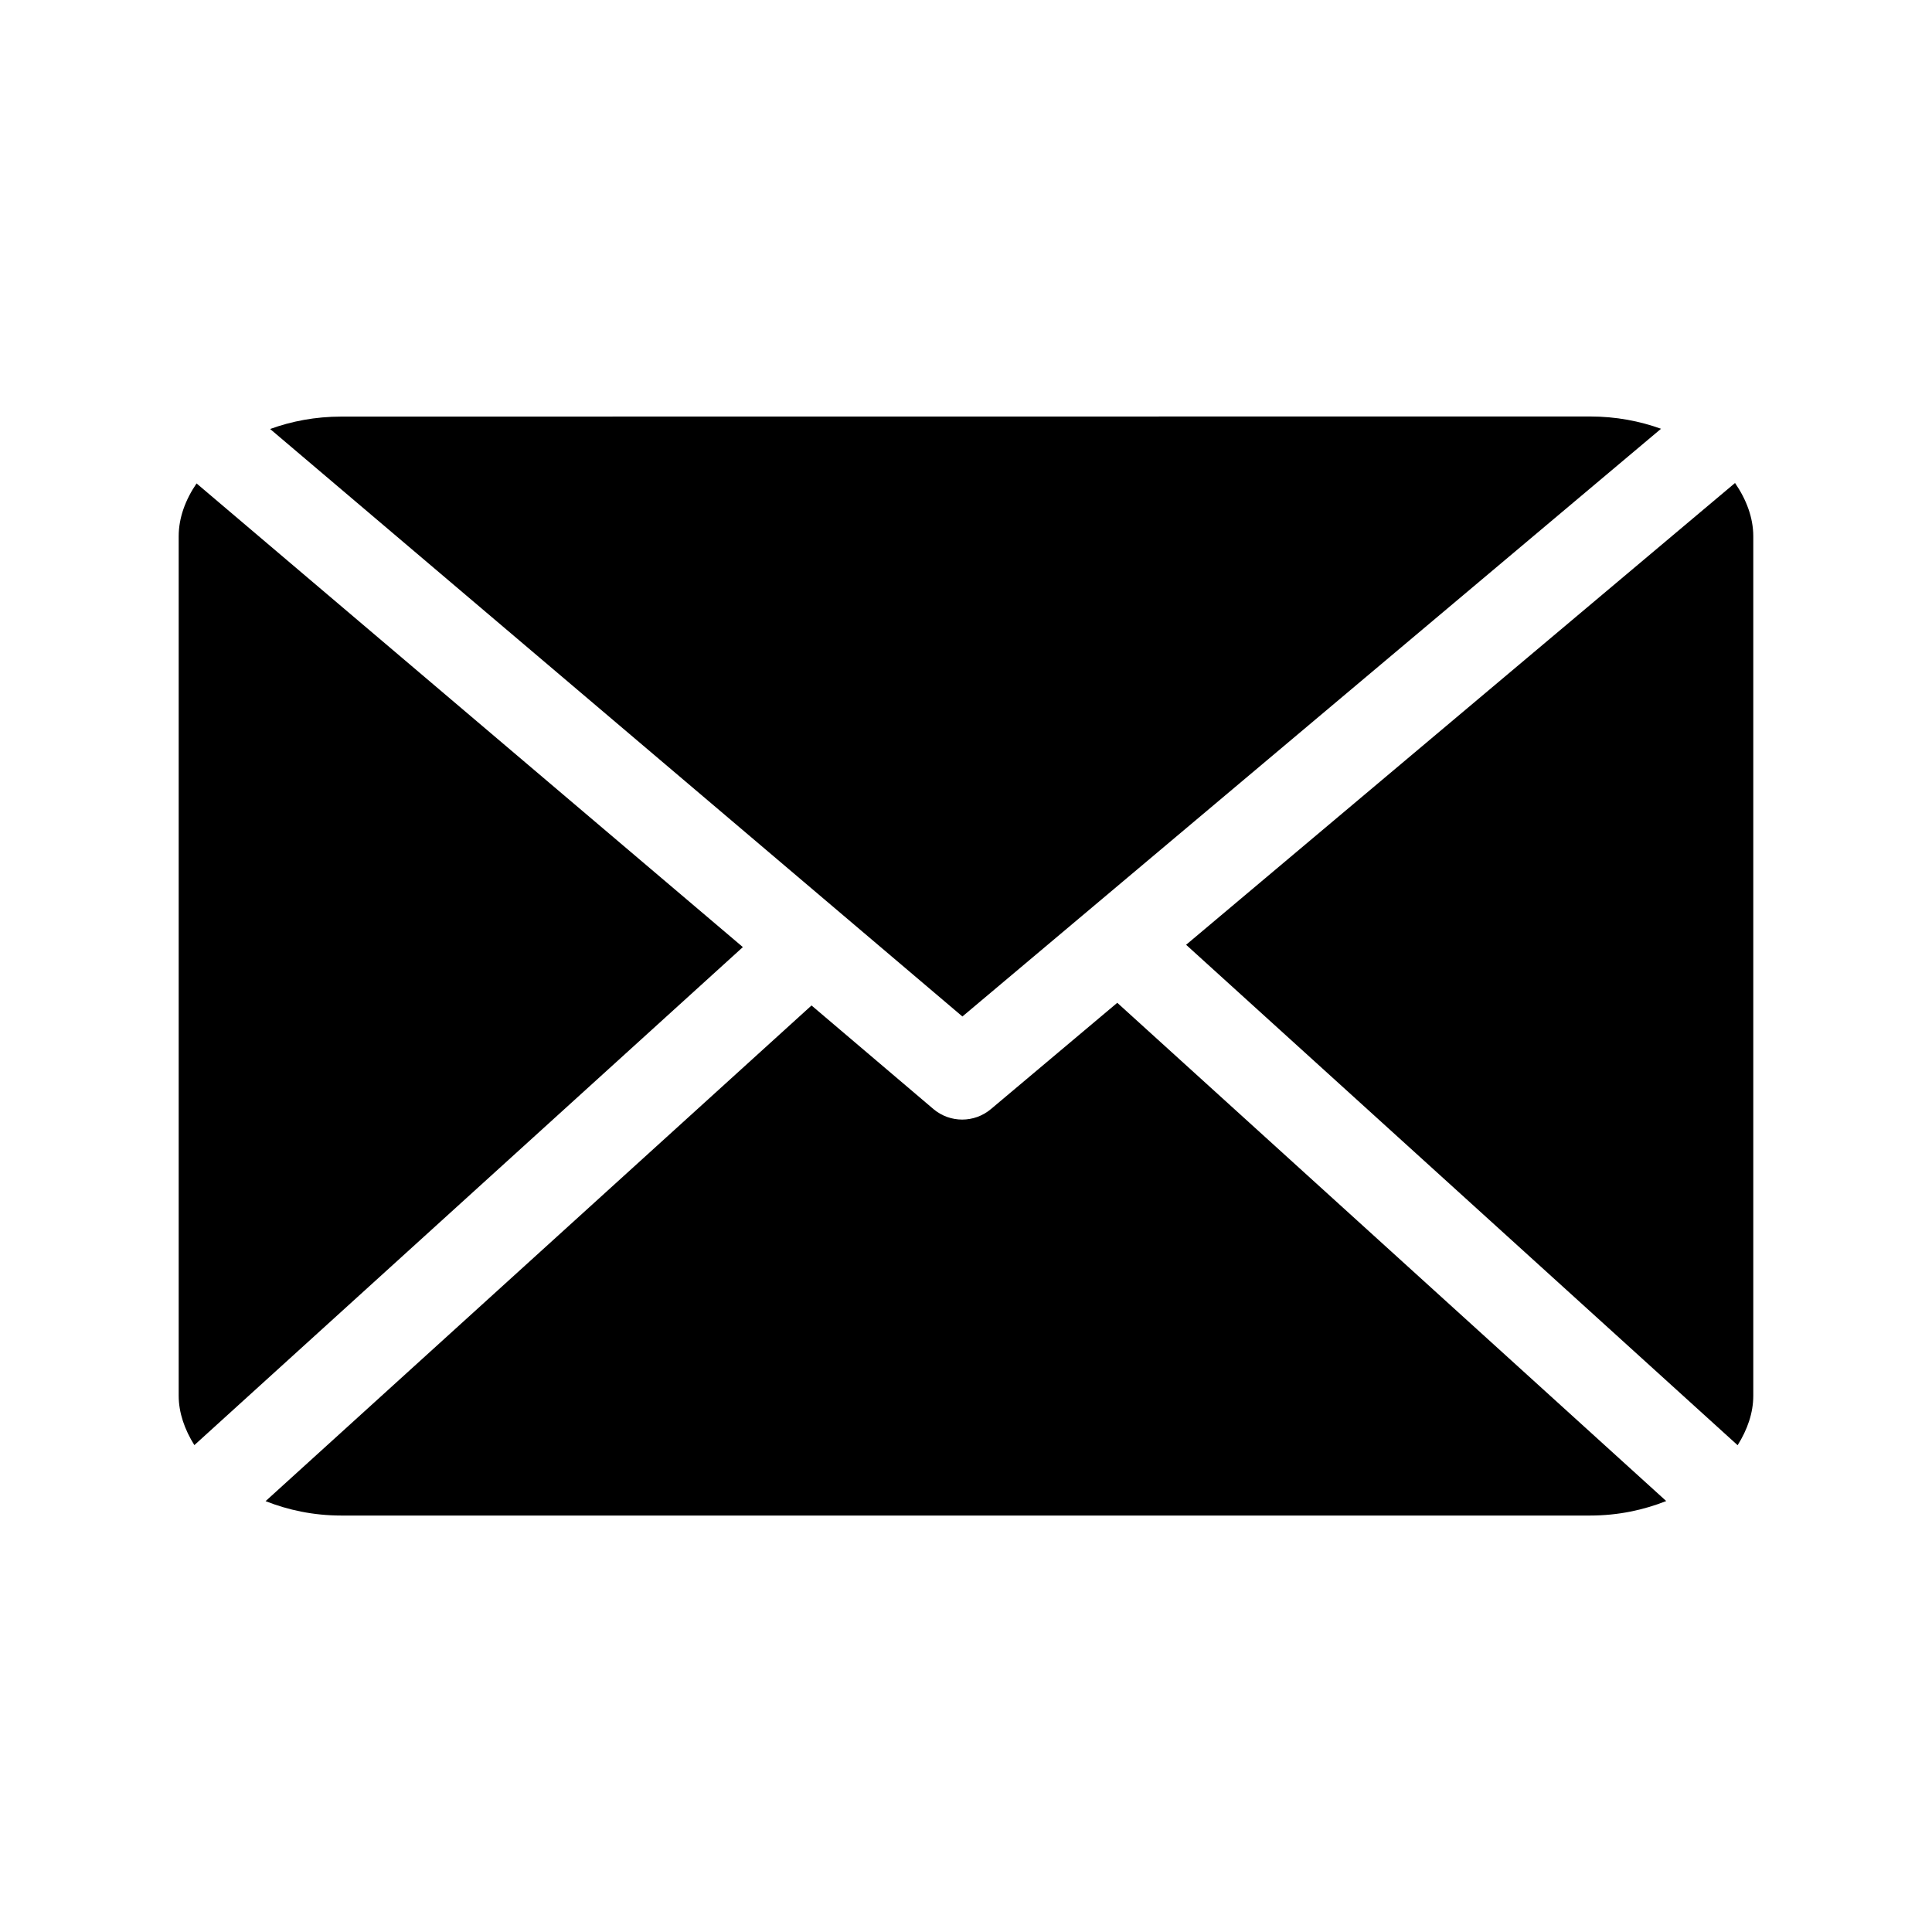
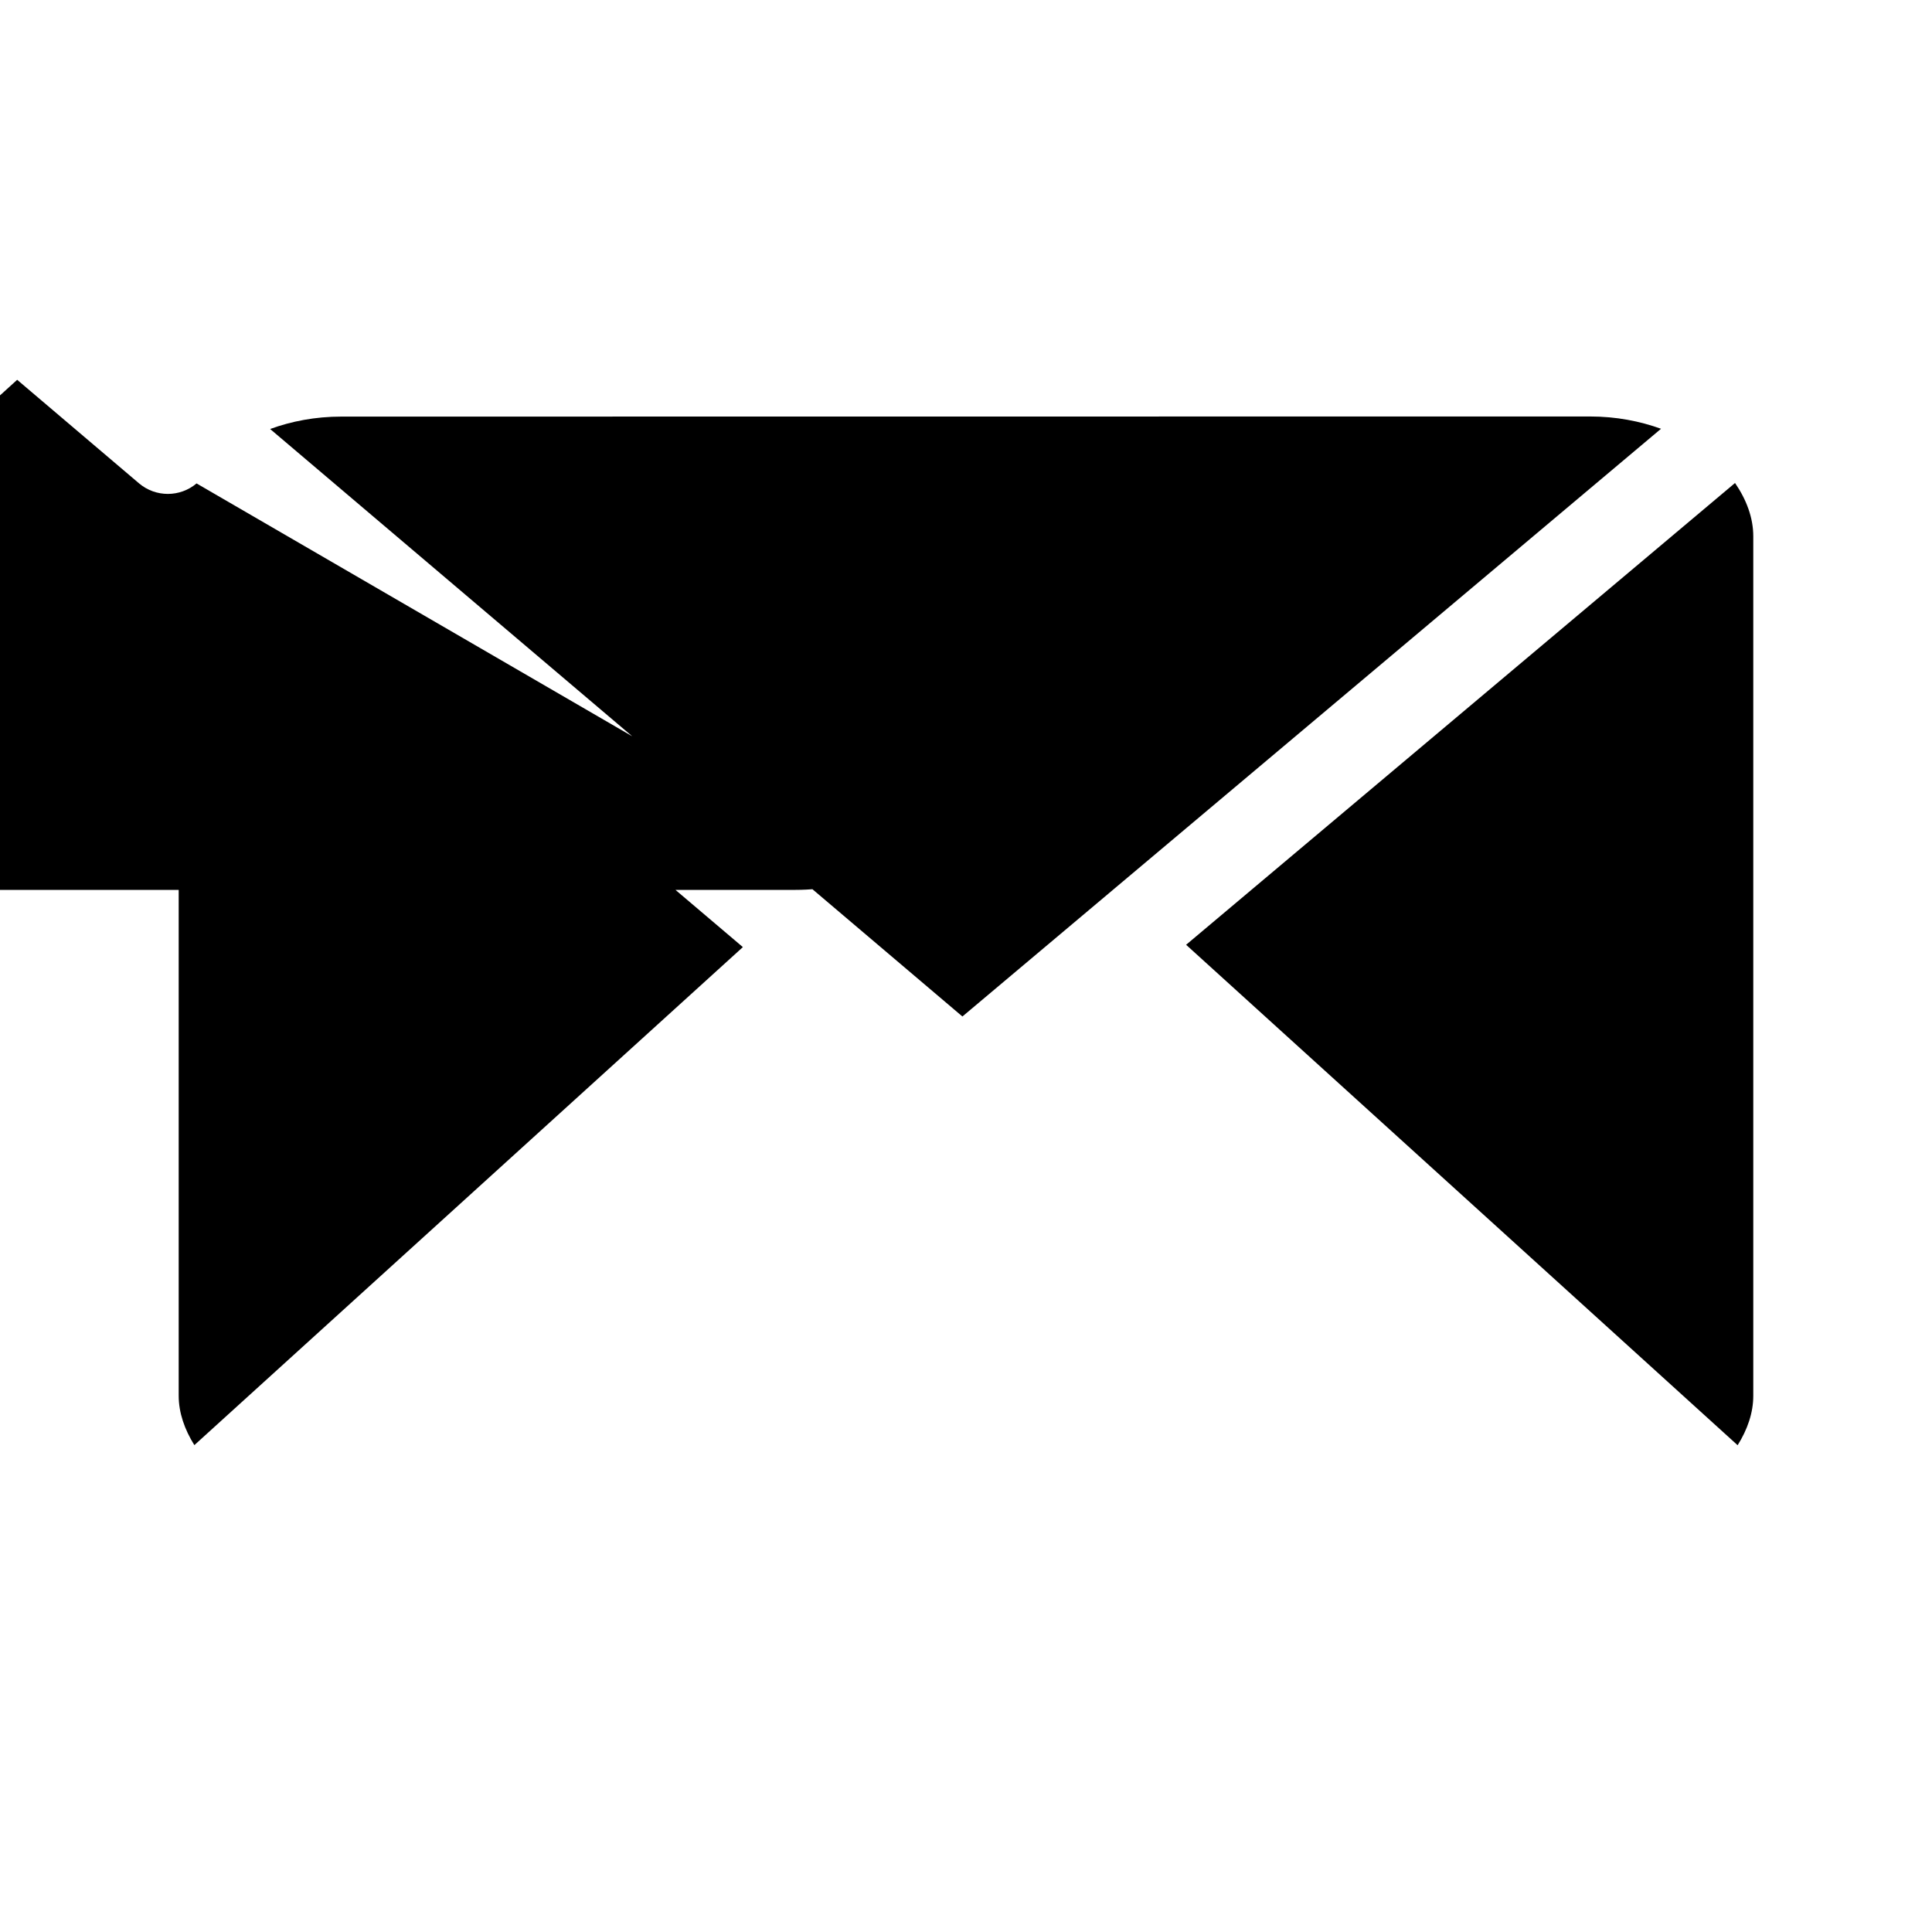
<svg xmlns="http://www.w3.org/2000/svg" fill="#000000" width="800px" height="800px" version="1.1" viewBox="144 144 512 512">
-   <path d="m565.37 254.37-330.87 0.031c-6.981 0-13.301 1.246-18.91 3.289l183.46 155.69 185.14-155.75c-5.59-2.012-11.887-3.258-18.82-3.258zm38.41 17.648-145.45 122.36 146.16 132.62c2.582-4.113 4.148-8.566 4.148-13.098v-227.77c0-4.918-1.812-9.727-4.828-14.117zm-407.69 0.094c-2.957 4.332-4.734 9.117-4.734 13.992v227.77c0 4.531 1.578 8.984 4.152 13.098l145.36-131.98zm244 137.64-33.488 28.168c-4.398 3.707-10.824 3.707-15.223 0l-32.316-27.461-144.68 131.36c5.894 2.328 12.613 3.816 20.109 3.816h330.87c7.531 0 14.277-1.5 20.203-3.844z" />
+   <path d="m565.37 254.37-330.87 0.031c-6.981 0-13.301 1.246-18.91 3.289l183.46 155.69 185.14-155.75c-5.59-2.012-11.887-3.258-18.82-3.258zm38.41 17.648-145.45 122.36 146.16 132.62c2.582-4.113 4.148-8.566 4.148-13.098v-227.77c0-4.918-1.812-9.727-4.828-14.117zm-407.69 0.094c-2.957 4.332-4.734 9.117-4.734 13.992v227.77c0 4.531 1.578 8.984 4.152 13.098l145.36-131.98zc-4.398 3.707-10.824 3.707-15.223 0l-32.316-27.461-144.68 131.36c5.894 2.328 12.613 3.816 20.109 3.816h330.87c7.531 0 14.277-1.5 20.203-3.844z" />
</svg>